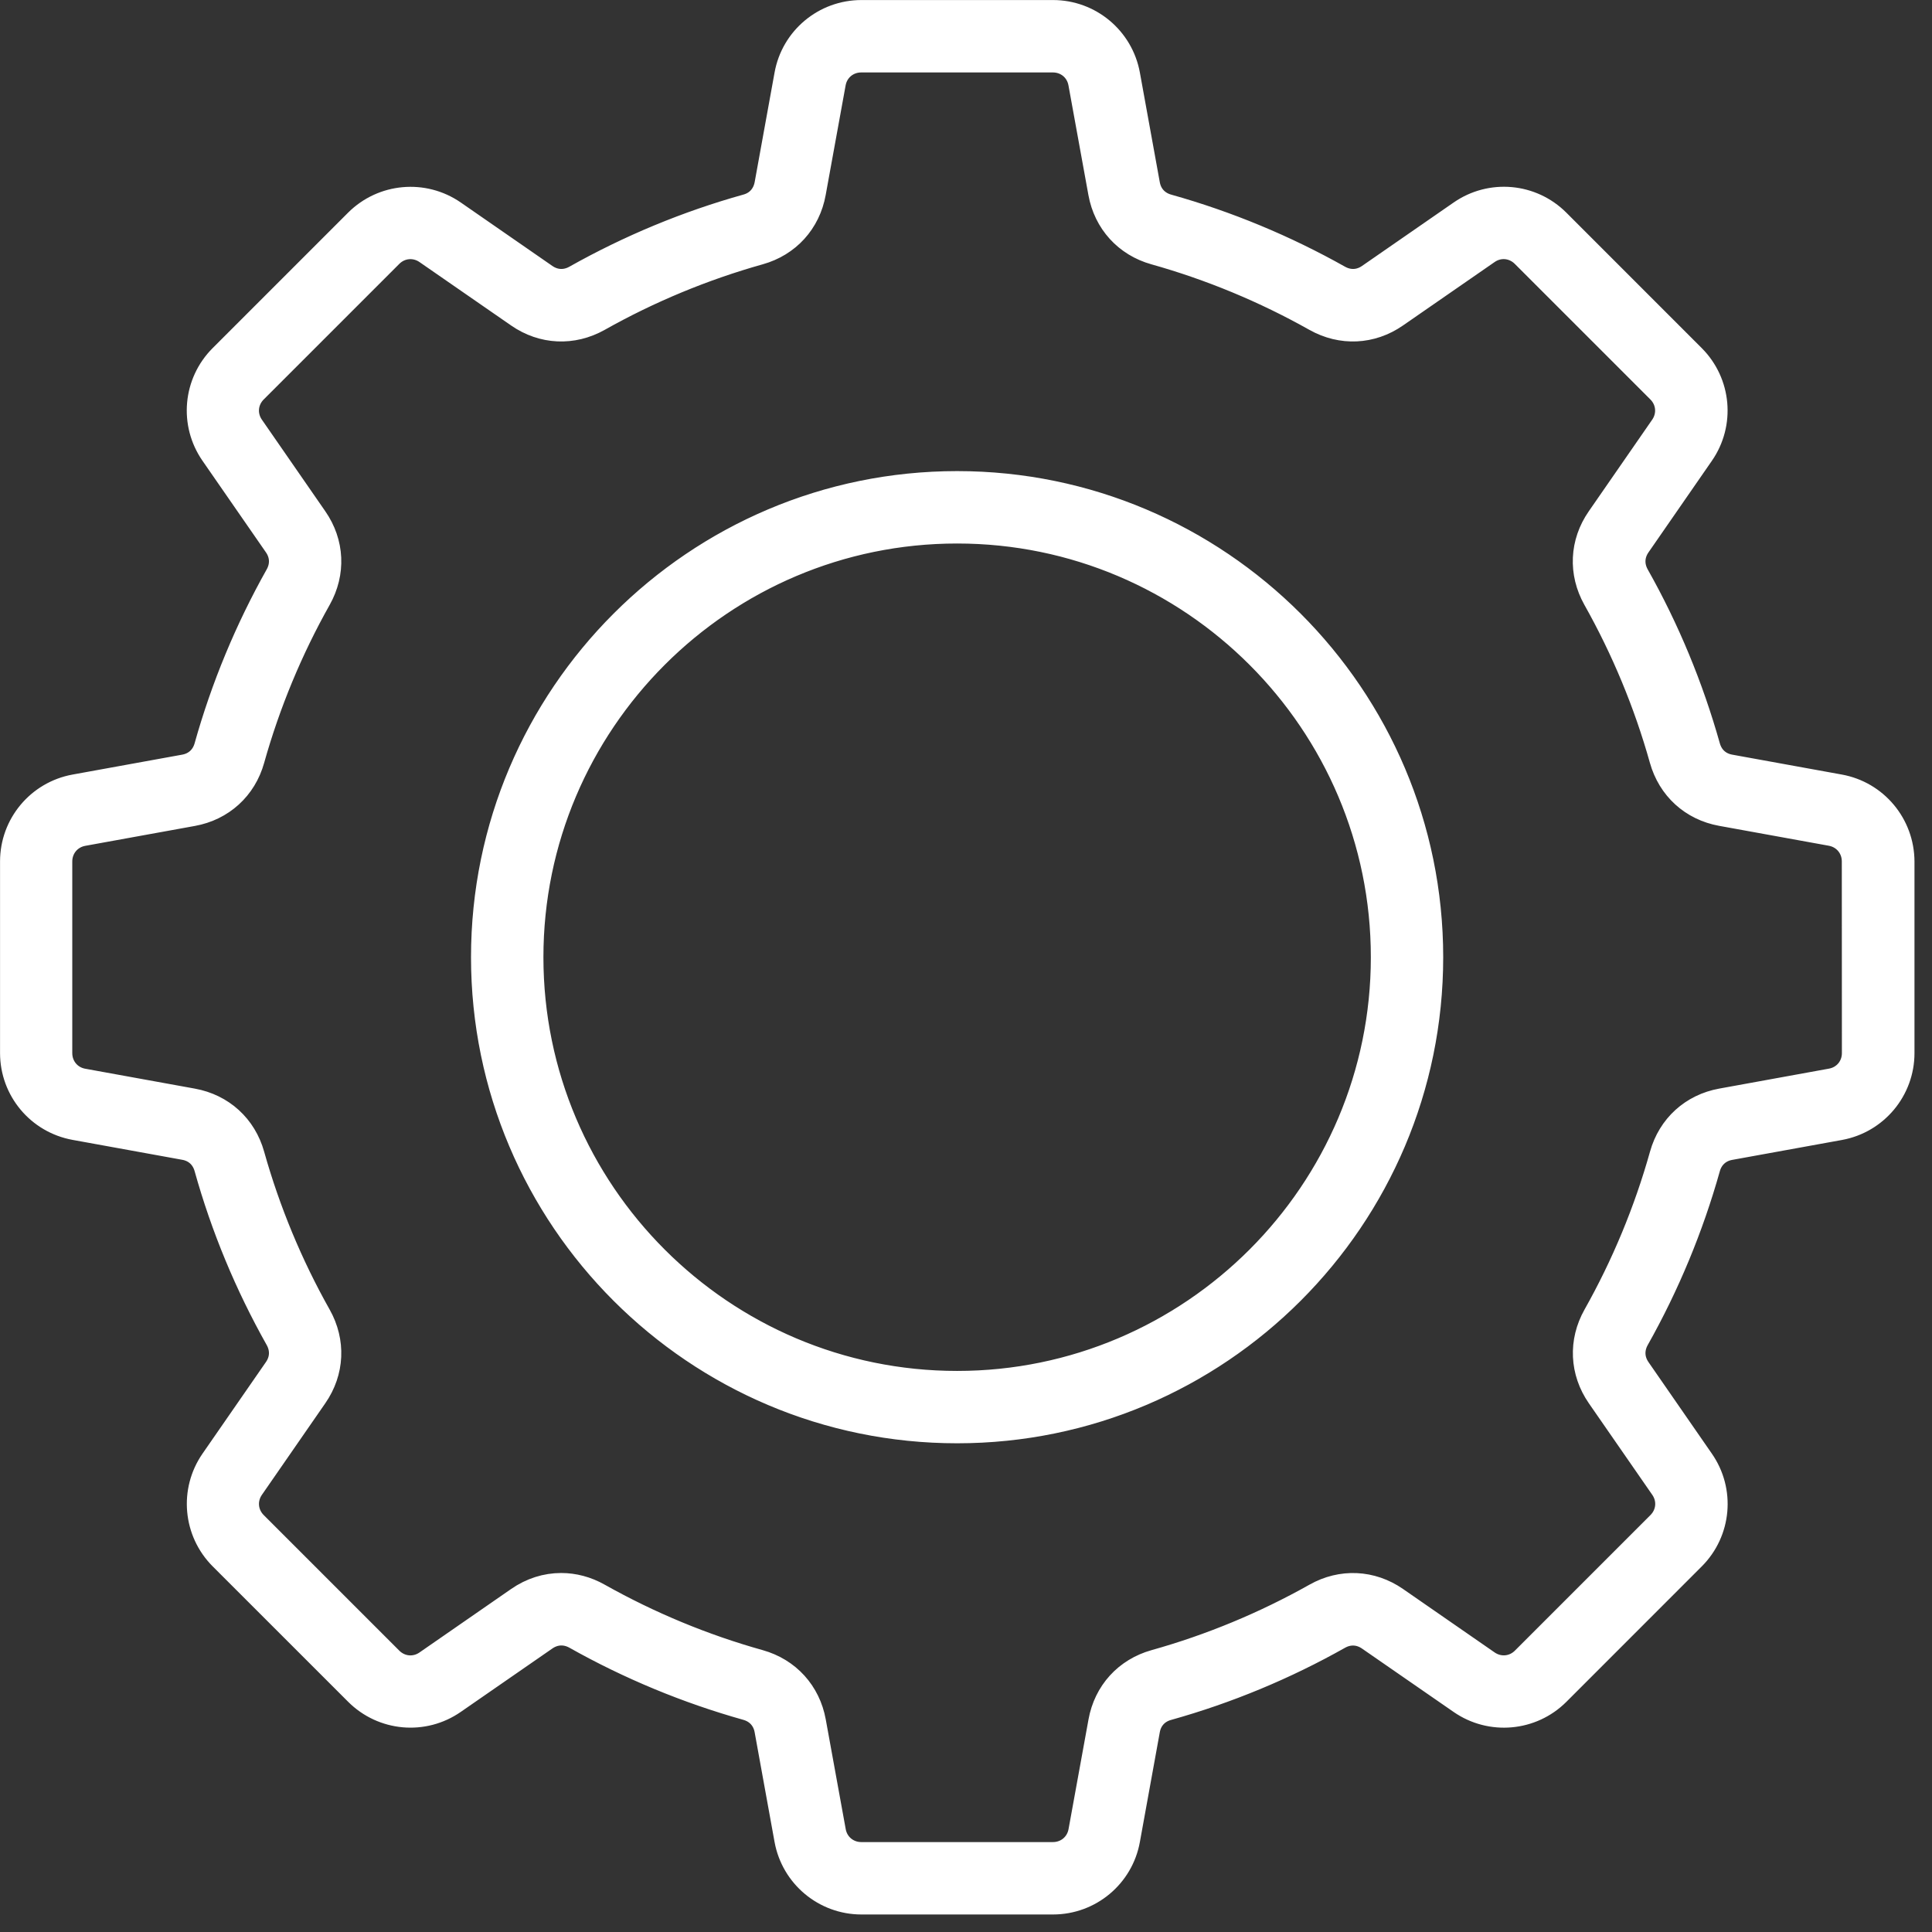
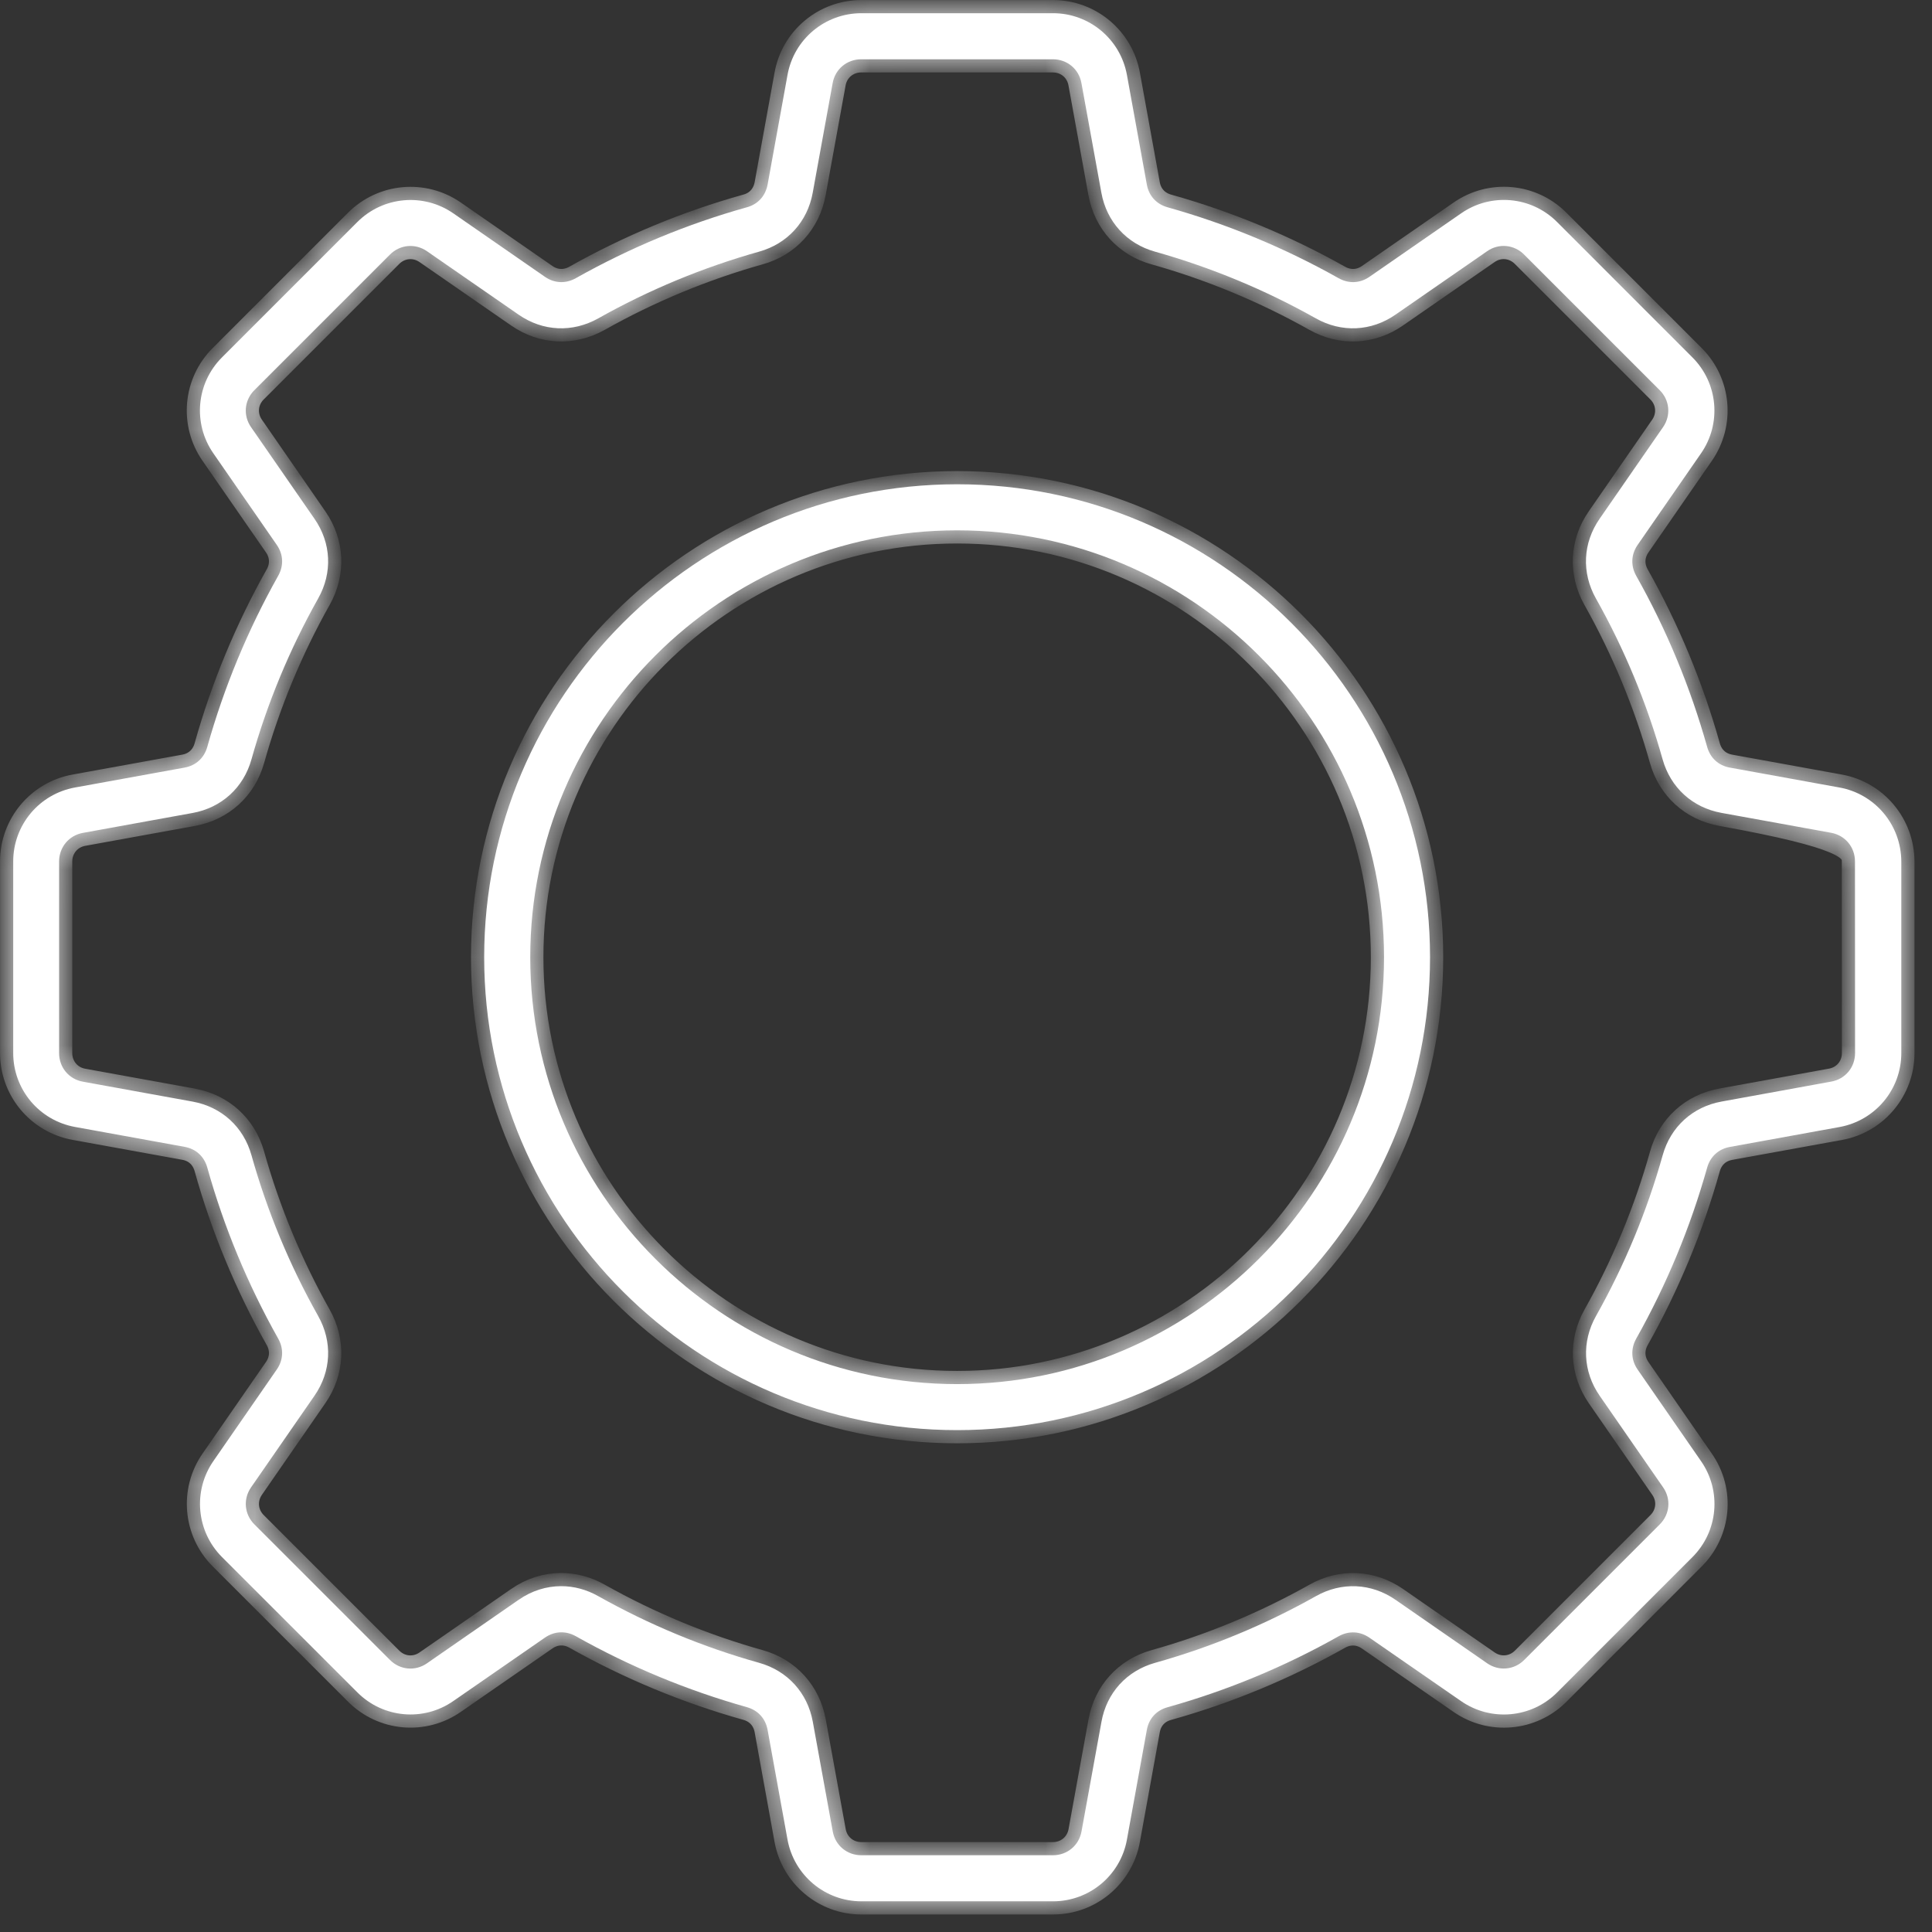
<svg xmlns="http://www.w3.org/2000/svg" width="44" height="44" viewBox="0 0 44 44" fill="none">
  <rect x="0" y="0" width="44" height="44" fill="#333333" stroke="none" />
  <mask id="path-1-outside-1_953_15175" maskUnits="userSpaceOnUse" x="-0.699" y="-0.699" width="45" height="45" fill="black">
-     <rect fill="white" x="-0.699" y="-0.699" width="45" height="45" />
    <path d="M41.893 17.935L39.398 17.482C39.138 17.436 38.95 17.263 38.879 17.009C38.498 15.655 37.957 14.343 37.263 13.113C37.135 12.883 37.146 12.627 37.296 12.41L38.74 10.324C39.211 9.644 39.129 8.726 38.544 8.14L35.46 5.055C34.874 4.469 33.956 4.387 33.276 4.859L31.189 6.304C30.972 6.454 30.717 6.465 30.486 6.336C29.257 5.645 27.947 5.101 26.591 4.721C26.337 4.65 26.164 4.46 26.118 4.202L25.665 1.707C25.517 0.892 24.808 0.301 23.982 0.301H19.618C18.79 0.301 18.081 0.892 17.935 1.707L17.482 4.202C17.433 4.462 17.263 4.652 17.009 4.721C15.655 5.099 14.345 5.643 13.113 6.336C12.883 6.465 12.627 6.454 12.41 6.304L10.324 4.859C9.644 4.389 8.726 4.471 8.14 5.055L5.055 8.14C4.469 8.726 4.387 9.644 4.859 10.324L6.304 12.41C6.454 12.627 6.465 12.883 6.336 13.113C5.645 14.343 5.101 15.653 4.721 17.009C4.65 17.263 4.46 17.436 4.202 17.482L1.707 17.935C0.892 18.083 0.301 18.792 0.301 19.618V23.982C0.301 24.81 0.892 25.517 1.707 25.665L4.202 26.118C4.462 26.164 4.65 26.337 4.721 26.591C5.099 27.945 5.643 29.255 6.336 30.486C6.465 30.717 6.454 30.972 6.304 31.189L4.859 33.276C4.389 33.956 4.471 34.874 5.055 35.46L8.14 38.544C8.726 39.13 9.644 39.213 10.324 38.74L12.41 37.296C12.627 37.146 12.883 37.135 13.113 37.263C14.343 37.955 15.653 38.498 17.009 38.879C17.263 38.95 17.436 39.14 17.482 39.399L17.935 41.895C18.083 42.709 18.792 43.301 19.618 43.301H23.982C24.81 43.301 25.519 42.709 25.665 41.895L26.118 39.399C26.164 39.14 26.337 38.95 26.591 38.881C27.945 38.502 29.255 37.959 30.486 37.265C30.717 37.136 30.972 37.148 31.189 37.298L33.276 38.742C33.956 39.213 34.876 39.13 35.46 38.547L38.544 35.462C39.13 34.876 39.213 33.957 38.74 33.277L37.296 31.191C37.146 30.974 37.135 30.719 37.263 30.488C37.955 29.259 38.498 27.949 38.879 26.593C38.95 26.339 39.14 26.166 39.399 26.12L41.895 25.667C42.709 25.519 43.301 24.81 43.301 23.984V19.62C43.297 18.79 42.707 18.083 41.893 17.935ZM42.248 23.982C42.248 24.309 42.025 24.576 41.705 24.633L39.209 25.087C38.55 25.206 38.047 25.663 37.867 26.308C37.509 27.584 36.998 28.817 36.347 29.973C36.019 30.557 36.049 31.235 36.431 31.787L37.876 33.873C38.062 34.14 38.03 34.488 37.799 34.718L34.714 37.803C34.484 38.034 34.136 38.064 33.869 37.88L31.783 36.435C31.232 36.053 30.553 36.022 29.97 36.351C28.813 37.002 27.58 37.513 26.306 37.87C25.661 38.051 25.204 38.552 25.085 39.213L24.631 41.708C24.574 42.029 24.305 42.252 23.98 42.252H19.616C19.291 42.252 19.022 42.029 18.965 41.708L18.511 39.213C18.392 38.554 17.935 38.051 17.29 37.87C16.014 37.513 14.783 37.002 13.624 36.351C13.355 36.199 13.067 36.124 12.781 36.124C12.443 36.124 12.109 36.228 11.811 36.435L9.725 37.88C9.458 38.066 9.11 38.034 8.88 37.803L5.795 34.718C5.564 34.488 5.533 34.14 5.718 33.873L7.162 31.787C7.545 31.235 7.575 30.557 7.247 29.973C6.596 28.817 6.085 27.584 5.727 26.31C5.547 25.665 5.046 25.208 4.385 25.088L1.889 24.635C1.569 24.578 1.346 24.309 1.346 23.984V19.62C1.346 19.295 1.569 19.026 1.889 18.968L4.385 18.515C5.044 18.396 5.547 17.939 5.727 17.293C6.085 16.018 6.596 14.785 7.247 13.628C7.575 13.044 7.545 12.366 7.162 11.815L5.718 9.729C5.532 9.462 5.564 9.114 5.795 8.884L8.88 5.799C9.11 5.568 9.458 5.537 9.725 5.722L11.811 7.166C12.362 7.549 13.04 7.579 13.624 7.251C14.781 6.6 16.014 6.089 17.288 5.731C17.933 5.551 18.39 5.049 18.509 4.389L18.963 1.893C19.02 1.573 19.289 1.35 19.614 1.35H23.978C24.305 1.35 24.572 1.573 24.629 1.893L25.083 4.389C25.202 5.047 25.659 5.551 26.304 5.731C27.578 6.089 28.811 6.6 29.968 7.251C30.552 7.579 31.23 7.549 31.781 7.166L33.867 5.722C34.134 5.535 34.482 5.568 34.712 5.799L37.797 8.884C38.028 9.114 38.059 9.462 37.874 9.729L36.43 11.815C36.047 12.366 36.017 13.044 36.345 13.628C36.996 14.785 37.507 16.018 37.864 17.291C38.045 17.937 38.546 18.394 39.207 18.513L41.703 18.966C42.023 19.024 42.246 19.293 42.246 19.618L42.248 23.982ZM21.798 11.029C15.86 11.029 11.027 15.86 11.027 21.8C11.027 27.739 15.859 32.57 21.798 32.57C27.737 32.57 32.568 27.739 32.568 21.8C32.568 15.86 27.735 11.029 21.798 11.029ZM21.798 31.522C16.439 31.522 12.076 27.161 12.076 21.8C12.076 16.441 16.436 12.078 21.798 12.078C27.157 12.078 31.52 16.438 31.52 21.8C31.52 27.159 27.157 31.522 21.798 31.522Z" />
  </mask>
  <path d="M41.893 17.935L39.398 17.482C39.138 17.436 38.95 17.263 38.879 17.009C38.498 15.655 37.957 14.343 37.263 13.113C37.135 12.883 37.146 12.627 37.296 12.41L38.74 10.324C39.211 9.644 39.129 8.726 38.544 8.14L35.46 5.055C34.874 4.469 33.956 4.387 33.276 4.859L31.189 6.304C30.972 6.454 30.717 6.465 30.486 6.336C29.257 5.645 27.947 5.101 26.591 4.721C26.337 4.65 26.164 4.46 26.118 4.202L25.665 1.707C25.517 0.892 24.808 0.301 23.982 0.301H19.618C18.79 0.301 18.081 0.892 17.935 1.707L17.482 4.202C17.433 4.462 17.263 4.652 17.009 4.721C15.655 5.099 14.345 5.643 13.113 6.336C12.883 6.465 12.627 6.454 12.41 6.304L10.324 4.859C9.644 4.389 8.726 4.471 8.14 5.055L5.055 8.14C4.469 8.726 4.387 9.644 4.859 10.324L6.304 12.41C6.454 12.627 6.465 12.883 6.336 13.113C5.645 14.343 5.101 15.653 4.721 17.009C4.65 17.263 4.46 17.436 4.202 17.482L1.707 17.935C0.892 18.083 0.301 18.792 0.301 19.618V23.982C0.301 24.81 0.892 25.517 1.707 25.665L4.202 26.118C4.462 26.164 4.65 26.337 4.721 26.591C5.099 27.945 5.643 29.255 6.336 30.486C6.465 30.717 6.454 30.972 6.304 31.189L4.859 33.276C4.389 33.956 4.471 34.874 5.055 35.46L8.14 38.544C8.726 39.13 9.644 39.213 10.324 38.74L12.41 37.296C12.627 37.146 12.883 37.135 13.113 37.263C14.343 37.955 15.653 38.498 17.009 38.879C17.263 38.95 17.436 39.14 17.482 39.399L17.935 41.895C18.083 42.709 18.792 43.301 19.618 43.301H23.982C24.81 43.301 25.519 42.709 25.665 41.895L26.118 39.399C26.164 39.14 26.337 38.95 26.591 38.881C27.945 38.502 29.255 37.959 30.486 37.265C30.717 37.136 30.972 37.148 31.189 37.298L33.276 38.742C33.956 39.213 34.876 39.13 35.46 38.547L38.544 35.462C39.13 34.876 39.213 33.957 38.74 33.277L37.296 31.191C37.146 30.974 37.135 30.719 37.263 30.488C37.955 29.259 38.498 27.949 38.879 26.593C38.95 26.339 39.14 26.166 39.399 26.12L41.895 25.667C42.709 25.519 43.301 24.81 43.301 23.984V19.62C43.297 18.79 42.707 18.083 41.893 17.935ZM42.248 23.982C42.248 24.309 42.025 24.576 41.705 24.633L39.209 25.087C38.55 25.206 38.047 25.663 37.867 26.308C37.509 27.584 36.998 28.817 36.347 29.973C36.019 30.557 36.049 31.235 36.431 31.787L37.876 33.873C38.062 34.14 38.03 34.488 37.799 34.718L34.714 37.803C34.484 38.034 34.136 38.064 33.869 37.88L31.783 36.435C31.232 36.053 30.553 36.022 29.97 36.351C28.813 37.002 27.58 37.513 26.306 37.87C25.661 38.051 25.204 38.552 25.085 39.213L24.631 41.708C24.574 42.029 24.305 42.252 23.98 42.252H19.616C19.291 42.252 19.022 42.029 18.965 41.708L18.511 39.213C18.392 38.554 17.935 38.051 17.29 37.87C16.014 37.513 14.783 37.002 13.624 36.351C13.355 36.199 13.067 36.124 12.781 36.124C12.443 36.124 12.109 36.228 11.811 36.435L9.725 37.88C9.458 38.066 9.11 38.034 8.88 37.803L5.795 34.718C5.564 34.488 5.533 34.14 5.718 33.873L7.162 31.787C7.545 31.235 7.575 30.557 7.247 29.973C6.596 28.817 6.085 27.584 5.727 26.31C5.547 25.665 5.046 25.208 4.385 25.088L1.889 24.635C1.569 24.578 1.346 24.309 1.346 23.984V19.62C1.346 19.295 1.569 19.026 1.889 18.968L4.385 18.515C5.044 18.396 5.547 17.939 5.727 17.293C6.085 16.018 6.596 14.785 7.247 13.628C7.575 13.044 7.545 12.366 7.162 11.815L5.718 9.729C5.532 9.462 5.564 9.114 5.795 8.884L8.88 5.799C9.11 5.568 9.458 5.537 9.725 5.722L11.811 7.166C12.362 7.549 13.04 7.579 13.624 7.251C14.781 6.6 16.014 6.089 17.288 5.731C17.933 5.551 18.39 5.049 18.509 4.389L18.963 1.893C19.02 1.573 19.289 1.35 19.614 1.35H23.978C24.305 1.35 24.572 1.573 24.629 1.893L25.083 4.389C25.202 5.047 25.659 5.551 26.304 5.731C27.578 6.089 28.811 6.6 29.968 7.251C30.552 7.579 31.23 7.549 31.781 7.166L33.867 5.722C34.134 5.535 34.482 5.568 34.712 5.799L37.797 8.884C38.028 9.114 38.059 9.462 37.874 9.729L36.43 11.815C36.047 12.366 36.017 13.044 36.345 13.628C36.996 14.785 37.507 16.018 37.864 17.291C38.045 17.937 38.546 18.394 39.207 18.513L41.703 18.966C42.023 19.024 42.246 19.293 42.246 19.618L42.248 23.982ZM21.798 11.029C15.86 11.029 11.027 15.86 11.027 21.8C11.027 27.739 15.859 32.57 21.798 32.57C27.737 32.57 32.568 27.739 32.568 21.8C32.568 15.86 27.735 11.029 21.798 11.029ZM21.798 31.522C16.439 31.522 12.076 27.161 12.076 21.8C12.076 16.441 16.436 12.078 21.798 12.078C27.157 12.078 31.52 16.438 31.52 21.8C31.52 27.159 27.157 31.522 21.798 31.522Z" fill="white" />
-   <path d="M41.893 17.935L39.398 17.482C39.138 17.436 38.95 17.263 38.879 17.009C38.498 15.655 37.957 14.343 37.263 13.113C37.135 12.883 37.146 12.627 37.296 12.41L38.74 10.324C39.211 9.644 39.129 8.726 38.544 8.14L35.46 5.055C34.874 4.469 33.956 4.387 33.276 4.859L31.189 6.304C30.972 6.454 30.717 6.465 30.486 6.336C29.257 5.645 27.947 5.101 26.591 4.721C26.337 4.65 26.164 4.46 26.118 4.202L25.665 1.707C25.517 0.892 24.808 0.301 23.982 0.301H19.618C18.79 0.301 18.081 0.892 17.935 1.707L17.482 4.202C17.433 4.462 17.263 4.652 17.009 4.721C15.655 5.099 14.345 5.643 13.113 6.336C12.883 6.465 12.627 6.454 12.41 6.304L10.324 4.859C9.644 4.389 8.726 4.471 8.14 5.055L5.055 8.14C4.469 8.726 4.387 9.644 4.859 10.324L6.304 12.41C6.454 12.627 6.465 12.883 6.336 13.113C5.645 14.343 5.101 15.653 4.721 17.009C4.65 17.263 4.46 17.436 4.202 17.482L1.707 17.935C0.892 18.083 0.301 18.792 0.301 19.618V23.982C0.301 24.81 0.892 25.517 1.707 25.665L4.202 26.118C4.462 26.164 4.65 26.337 4.721 26.591C5.099 27.945 5.643 29.255 6.336 30.486C6.465 30.717 6.454 30.972 6.304 31.189L4.859 33.276C4.389 33.956 4.471 34.874 5.055 35.46L8.14 38.544C8.726 39.13 9.644 39.213 10.324 38.74L12.41 37.296C12.627 37.146 12.883 37.135 13.113 37.263C14.343 37.955 15.653 38.498 17.009 38.879C17.263 38.95 17.436 39.14 17.482 39.399L17.935 41.895C18.083 42.709 18.792 43.301 19.618 43.301H23.982C24.81 43.301 25.519 42.709 25.665 41.895L26.118 39.399C26.164 39.14 26.337 38.95 26.591 38.881C27.945 38.502 29.255 37.959 30.486 37.265C30.717 37.136 30.972 37.148 31.189 37.298L33.276 38.742C33.956 39.213 34.876 39.13 35.46 38.547L38.544 35.462C39.13 34.876 39.213 33.957 38.74 33.277L37.296 31.191C37.146 30.974 37.135 30.719 37.263 30.488C37.955 29.259 38.498 27.949 38.879 26.593C38.95 26.339 39.14 26.166 39.399 26.12L41.895 25.667C42.709 25.519 43.301 24.81 43.301 23.984V19.62C43.297 18.79 42.707 18.083 41.893 17.935ZM42.248 23.982C42.248 24.309 42.025 24.576 41.705 24.633L39.209 25.087C38.55 25.206 38.047 25.663 37.867 26.308C37.509 27.584 36.998 28.817 36.347 29.973C36.019 30.557 36.049 31.235 36.431 31.787L37.876 33.873C38.062 34.14 38.03 34.488 37.799 34.718L34.714 37.803C34.484 38.034 34.136 38.064 33.869 37.88L31.783 36.435C31.232 36.053 30.553 36.022 29.97 36.351C28.813 37.002 27.58 37.513 26.306 37.87C25.661 38.051 25.204 38.552 25.085 39.213L24.631 41.708C24.574 42.029 24.305 42.252 23.98 42.252H19.616C19.291 42.252 19.022 42.029 18.965 41.708L18.511 39.213C18.392 38.554 17.935 38.051 17.29 37.87C16.014 37.513 14.783 37.002 13.624 36.351C13.355 36.199 13.067 36.124 12.781 36.124C12.443 36.124 12.109 36.228 11.811 36.435L9.725 37.88C9.458 38.066 9.11 38.034 8.88 37.803L5.795 34.718C5.564 34.488 5.533 34.14 5.718 33.873L7.162 31.787C7.545 31.235 7.575 30.557 7.247 29.973C6.596 28.817 6.085 27.584 5.727 26.31C5.547 25.665 5.046 25.208 4.385 25.088L1.889 24.635C1.569 24.578 1.346 24.309 1.346 23.984V19.62C1.346 19.295 1.569 19.026 1.889 18.968L4.385 18.515C5.044 18.396 5.547 17.939 5.727 17.293C6.085 16.018 6.596 14.785 7.247 13.628C7.575 13.044 7.545 12.366 7.162 11.815L5.718 9.729C5.532 9.462 5.564 9.114 5.795 8.884L8.88 5.799C9.11 5.568 9.458 5.537 9.725 5.722L11.811 7.166C12.362 7.549 13.04 7.579 13.624 7.251C14.781 6.6 16.014 6.089 17.288 5.731C17.933 5.551 18.39 5.049 18.509 4.389L18.963 1.893C19.02 1.573 19.289 1.35 19.614 1.35H23.978C24.305 1.35 24.572 1.573 24.629 1.893L25.083 4.389C25.202 5.047 25.659 5.551 26.304 5.731C27.578 6.089 28.811 6.6 29.968 7.251C30.552 7.579 31.23 7.549 31.781 7.166L33.867 5.722C34.134 5.535 34.482 5.568 34.712 5.799L37.797 8.884C38.028 9.114 38.059 9.462 37.874 9.729L36.43 11.815C36.047 12.366 36.017 13.044 36.345 13.628C36.996 14.785 37.507 16.018 37.864 17.291C38.045 17.937 38.546 18.394 39.207 18.513L41.703 18.966C42.023 19.024 42.246 19.293 42.246 19.618L42.248 23.982ZM21.798 11.029C15.86 11.029 11.027 15.86 11.027 21.8C11.027 27.739 15.859 32.57 21.798 32.57C27.737 32.57 32.568 27.739 32.568 21.8C32.568 15.86 27.735 11.029 21.798 11.029ZM21.798 31.522C16.439 31.522 12.076 27.161 12.076 21.8C12.076 16.441 16.436 12.078 21.798 12.078C27.157 12.078 31.52 16.438 31.52 21.8C31.52 27.159 27.157 31.522 21.798 31.522Z" stroke="white" stroke-width="0.6" mask="url(#path-1-outside-1_953_15175)" />
+   <path d="M41.893 17.935L39.398 17.482C39.138 17.436 38.95 17.263 38.879 17.009C38.498 15.655 37.957 14.343 37.263 13.113C37.135 12.883 37.146 12.627 37.296 12.41L38.74 10.324C39.211 9.644 39.129 8.726 38.544 8.14L35.46 5.055C34.874 4.469 33.956 4.387 33.276 4.859L31.189 6.304C30.972 6.454 30.717 6.465 30.486 6.336C29.257 5.645 27.947 5.101 26.591 4.721C26.337 4.65 26.164 4.46 26.118 4.202L25.665 1.707C25.517 0.892 24.808 0.301 23.982 0.301H19.618C18.79 0.301 18.081 0.892 17.935 1.707L17.482 4.202C17.433 4.462 17.263 4.652 17.009 4.721C15.655 5.099 14.345 5.643 13.113 6.336C12.883 6.465 12.627 6.454 12.41 6.304L10.324 4.859C9.644 4.389 8.726 4.471 8.14 5.055L5.055 8.14C4.469 8.726 4.387 9.644 4.859 10.324L6.304 12.41C6.454 12.627 6.465 12.883 6.336 13.113C5.645 14.343 5.101 15.653 4.721 17.009C4.65 17.263 4.46 17.436 4.202 17.482L1.707 17.935C0.892 18.083 0.301 18.792 0.301 19.618V23.982C0.301 24.81 0.892 25.517 1.707 25.665L4.202 26.118C4.462 26.164 4.65 26.337 4.721 26.591C5.099 27.945 5.643 29.255 6.336 30.486C6.465 30.717 6.454 30.972 6.304 31.189L4.859 33.276C4.389 33.956 4.471 34.874 5.055 35.46L8.14 38.544C8.726 39.13 9.644 39.213 10.324 38.74L12.41 37.296C12.627 37.146 12.883 37.135 13.113 37.263C14.343 37.955 15.653 38.498 17.009 38.879C17.263 38.95 17.436 39.14 17.482 39.399L17.935 41.895C18.083 42.709 18.792 43.301 19.618 43.301H23.982C24.81 43.301 25.519 42.709 25.665 41.895L26.118 39.399C26.164 39.14 26.337 38.95 26.591 38.881C27.945 38.502 29.255 37.959 30.486 37.265C30.717 37.136 30.972 37.148 31.189 37.298L33.276 38.742C33.956 39.213 34.876 39.13 35.46 38.547L38.544 35.462C39.13 34.876 39.213 33.957 38.74 33.277L37.296 31.191C37.146 30.974 37.135 30.719 37.263 30.488C37.955 29.259 38.498 27.949 38.879 26.593C38.95 26.339 39.14 26.166 39.399 26.12L41.895 25.667C42.709 25.519 43.301 24.81 43.301 23.984V19.62C43.297 18.79 42.707 18.083 41.893 17.935ZM42.248 23.982C42.248 24.309 42.025 24.576 41.705 24.633L39.209 25.087C38.55 25.206 38.047 25.663 37.867 26.308C37.509 27.584 36.998 28.817 36.347 29.973C36.019 30.557 36.049 31.235 36.431 31.787L37.876 33.873C38.062 34.14 38.03 34.488 37.799 34.718L34.714 37.803C34.484 38.034 34.136 38.064 33.869 37.88L31.783 36.435C31.232 36.053 30.553 36.022 29.97 36.351C28.813 37.002 27.58 37.513 26.306 37.87C25.661 38.051 25.204 38.552 25.085 39.213L24.631 41.708C24.574 42.029 24.305 42.252 23.98 42.252H19.616C19.291 42.252 19.022 42.029 18.965 41.708L18.511 39.213C18.392 38.554 17.935 38.051 17.29 37.87C16.014 37.513 14.783 37.002 13.624 36.351C13.355 36.199 13.067 36.124 12.781 36.124C12.443 36.124 12.109 36.228 11.811 36.435L9.725 37.88C9.458 38.066 9.11 38.034 8.88 37.803L5.795 34.718C5.564 34.488 5.533 34.14 5.718 33.873L7.162 31.787C7.545 31.235 7.575 30.557 7.247 29.973C6.596 28.817 6.085 27.584 5.727 26.31C5.547 25.665 5.046 25.208 4.385 25.088L1.889 24.635C1.569 24.578 1.346 24.309 1.346 23.984V19.62C1.346 19.295 1.569 19.026 1.889 18.968L4.385 18.515C5.044 18.396 5.547 17.939 5.727 17.293C6.085 16.018 6.596 14.785 7.247 13.628C7.575 13.044 7.545 12.366 7.162 11.815L5.718 9.729C5.532 9.462 5.564 9.114 5.795 8.884L8.88 5.799C9.11 5.568 9.458 5.537 9.725 5.722L11.811 7.166C12.362 7.549 13.04 7.579 13.624 7.251C14.781 6.6 16.014 6.089 17.288 5.731C17.933 5.551 18.39 5.049 18.509 4.389L18.963 1.893C19.02 1.573 19.289 1.35 19.614 1.35H23.978C24.305 1.35 24.572 1.573 24.629 1.893L25.083 4.389C25.202 5.047 25.659 5.551 26.304 5.731C27.578 6.089 28.811 6.6 29.968 7.251C30.552 7.579 31.23 7.549 31.781 7.166L33.867 5.722C34.134 5.535 34.482 5.568 34.712 5.799L37.797 8.884C38.028 9.114 38.059 9.462 37.874 9.729L36.43 11.815C36.047 12.366 36.017 13.044 36.345 13.628C36.996 14.785 37.507 16.018 37.864 17.291C38.045 17.937 38.546 18.394 39.207 18.513C42.023 19.024 42.246 19.293 42.246 19.618L42.248 23.982ZM21.798 11.029C15.86 11.029 11.027 15.86 11.027 21.8C11.027 27.739 15.859 32.57 21.798 32.57C27.737 32.57 32.568 27.739 32.568 21.8C32.568 15.86 27.735 11.029 21.798 11.029ZM21.798 31.522C16.439 31.522 12.076 27.161 12.076 21.8C12.076 16.441 16.436 12.078 21.798 12.078C27.157 12.078 31.52 16.438 31.52 21.8C31.52 27.159 27.157 31.522 21.798 31.522Z" stroke="white" stroke-width="0.6" mask="url(#path-1-outside-1_953_15175)" />
</svg>